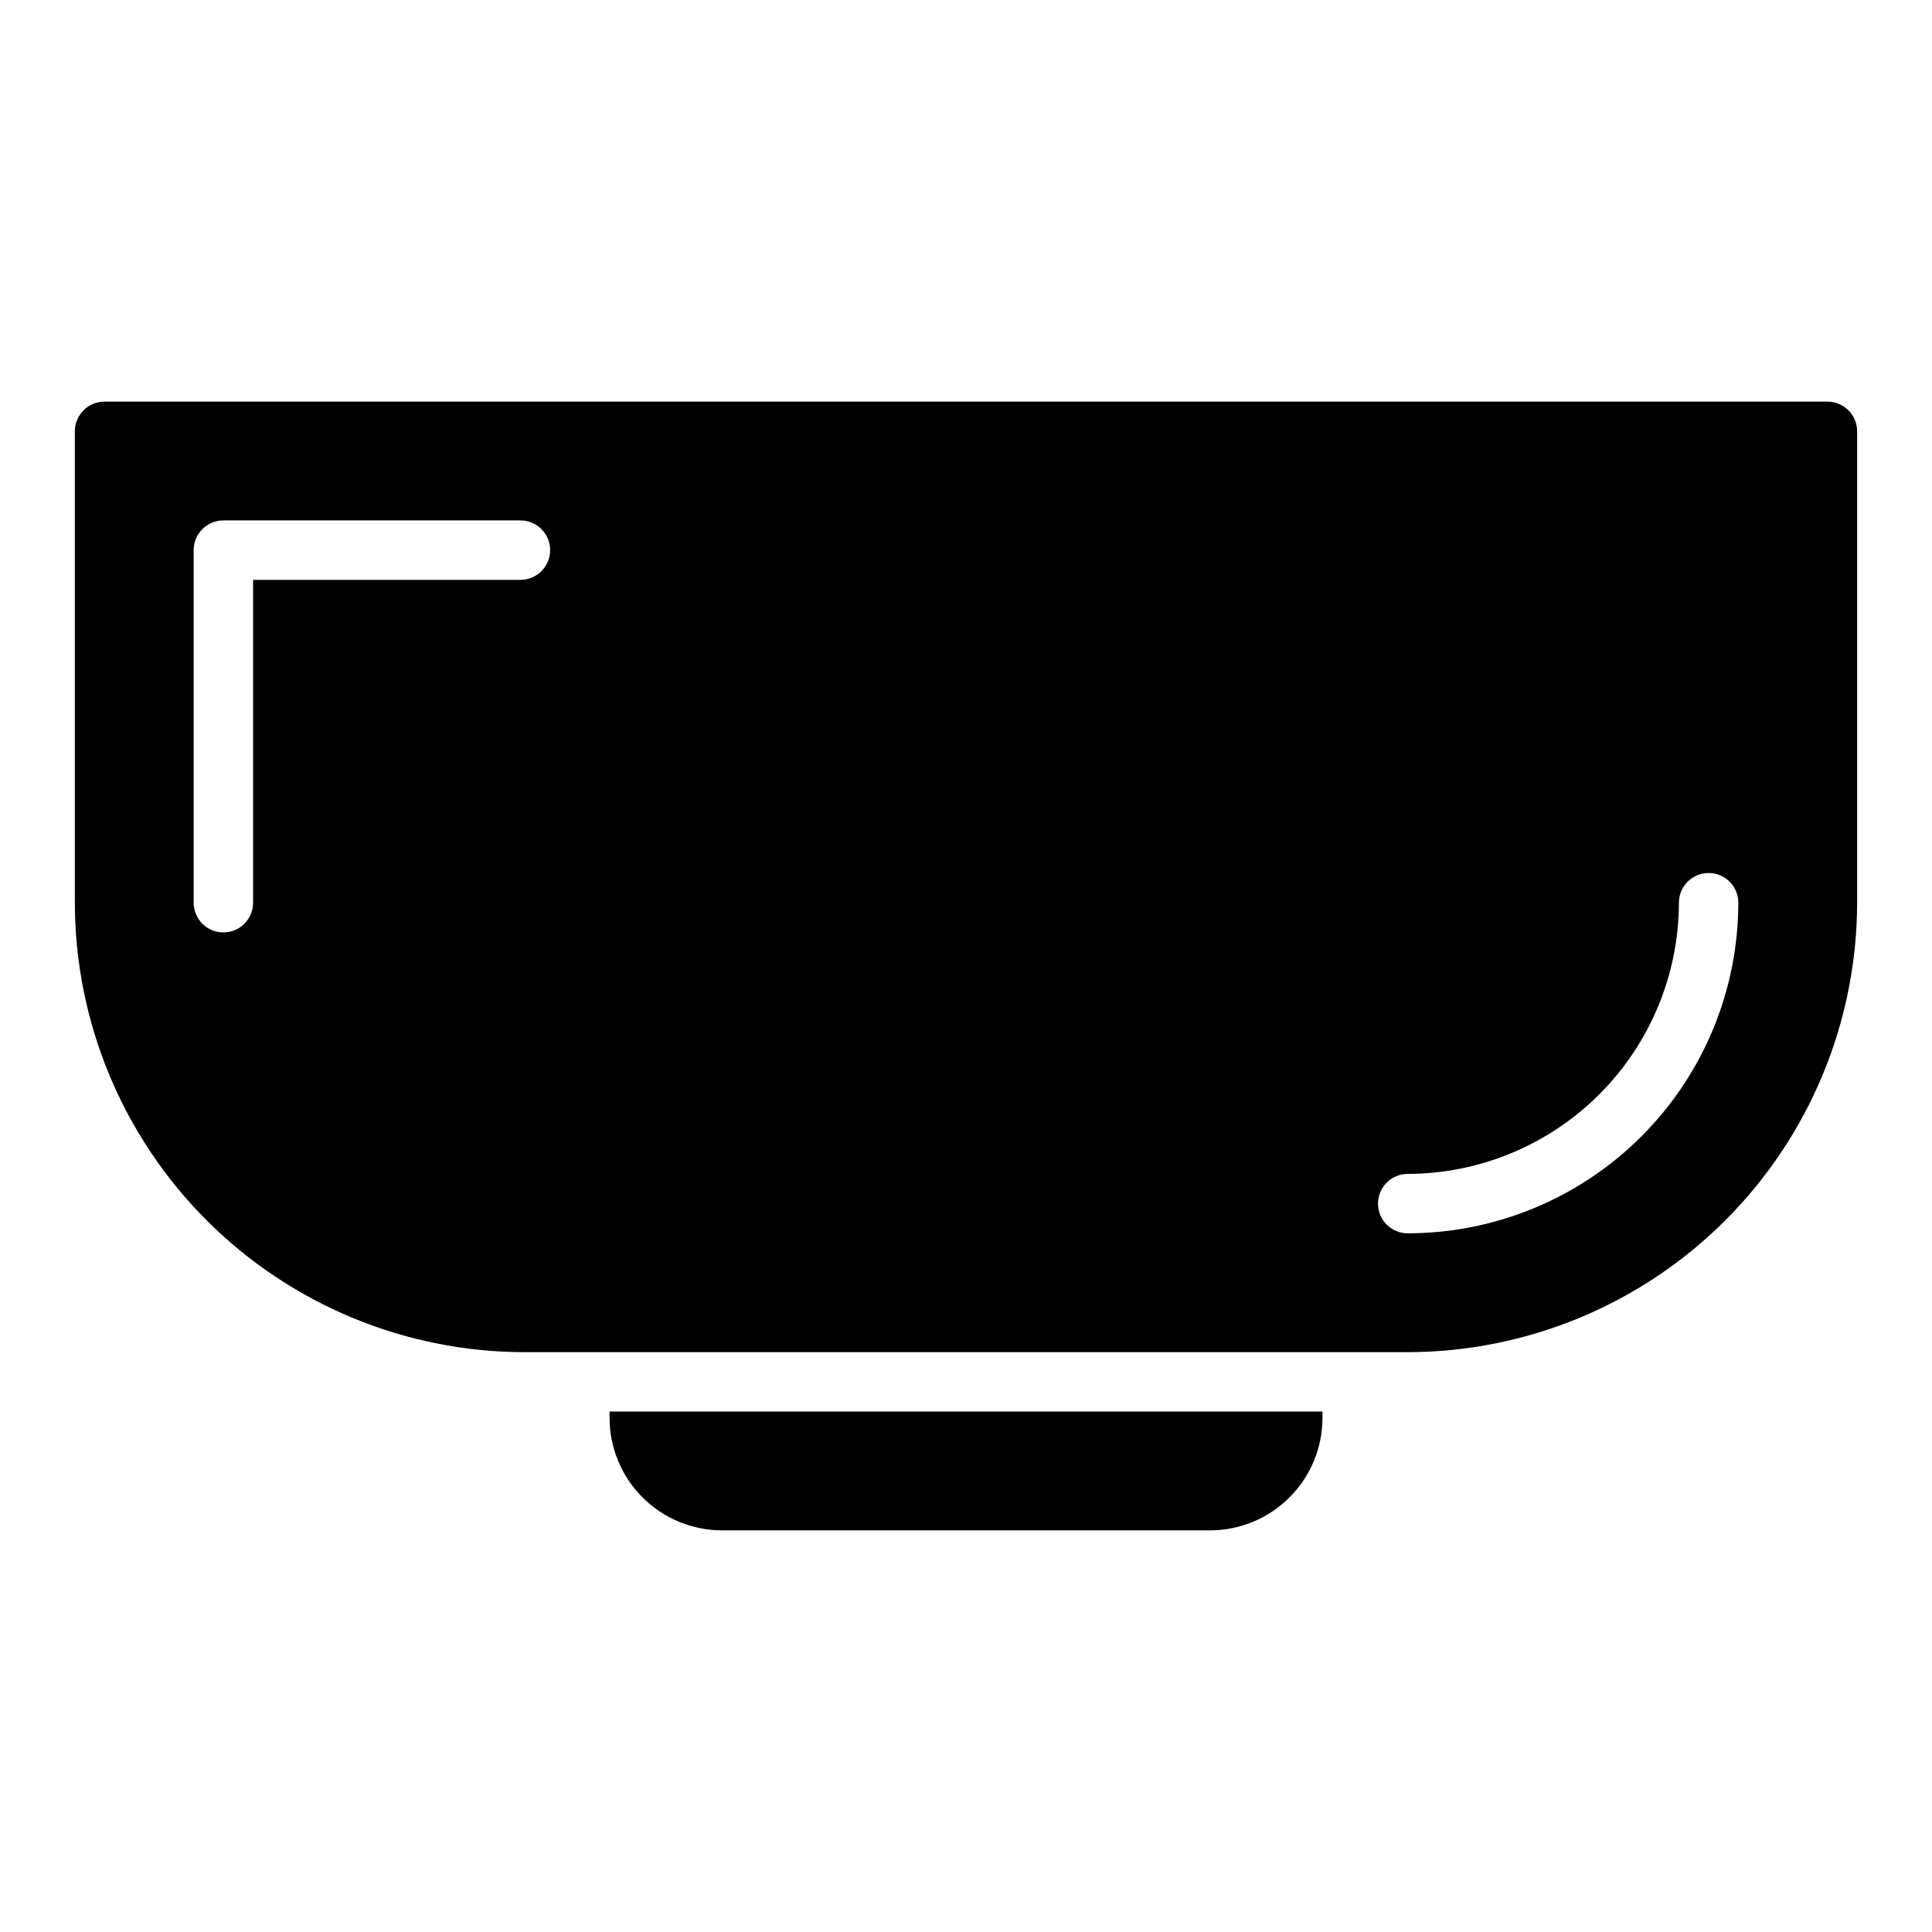
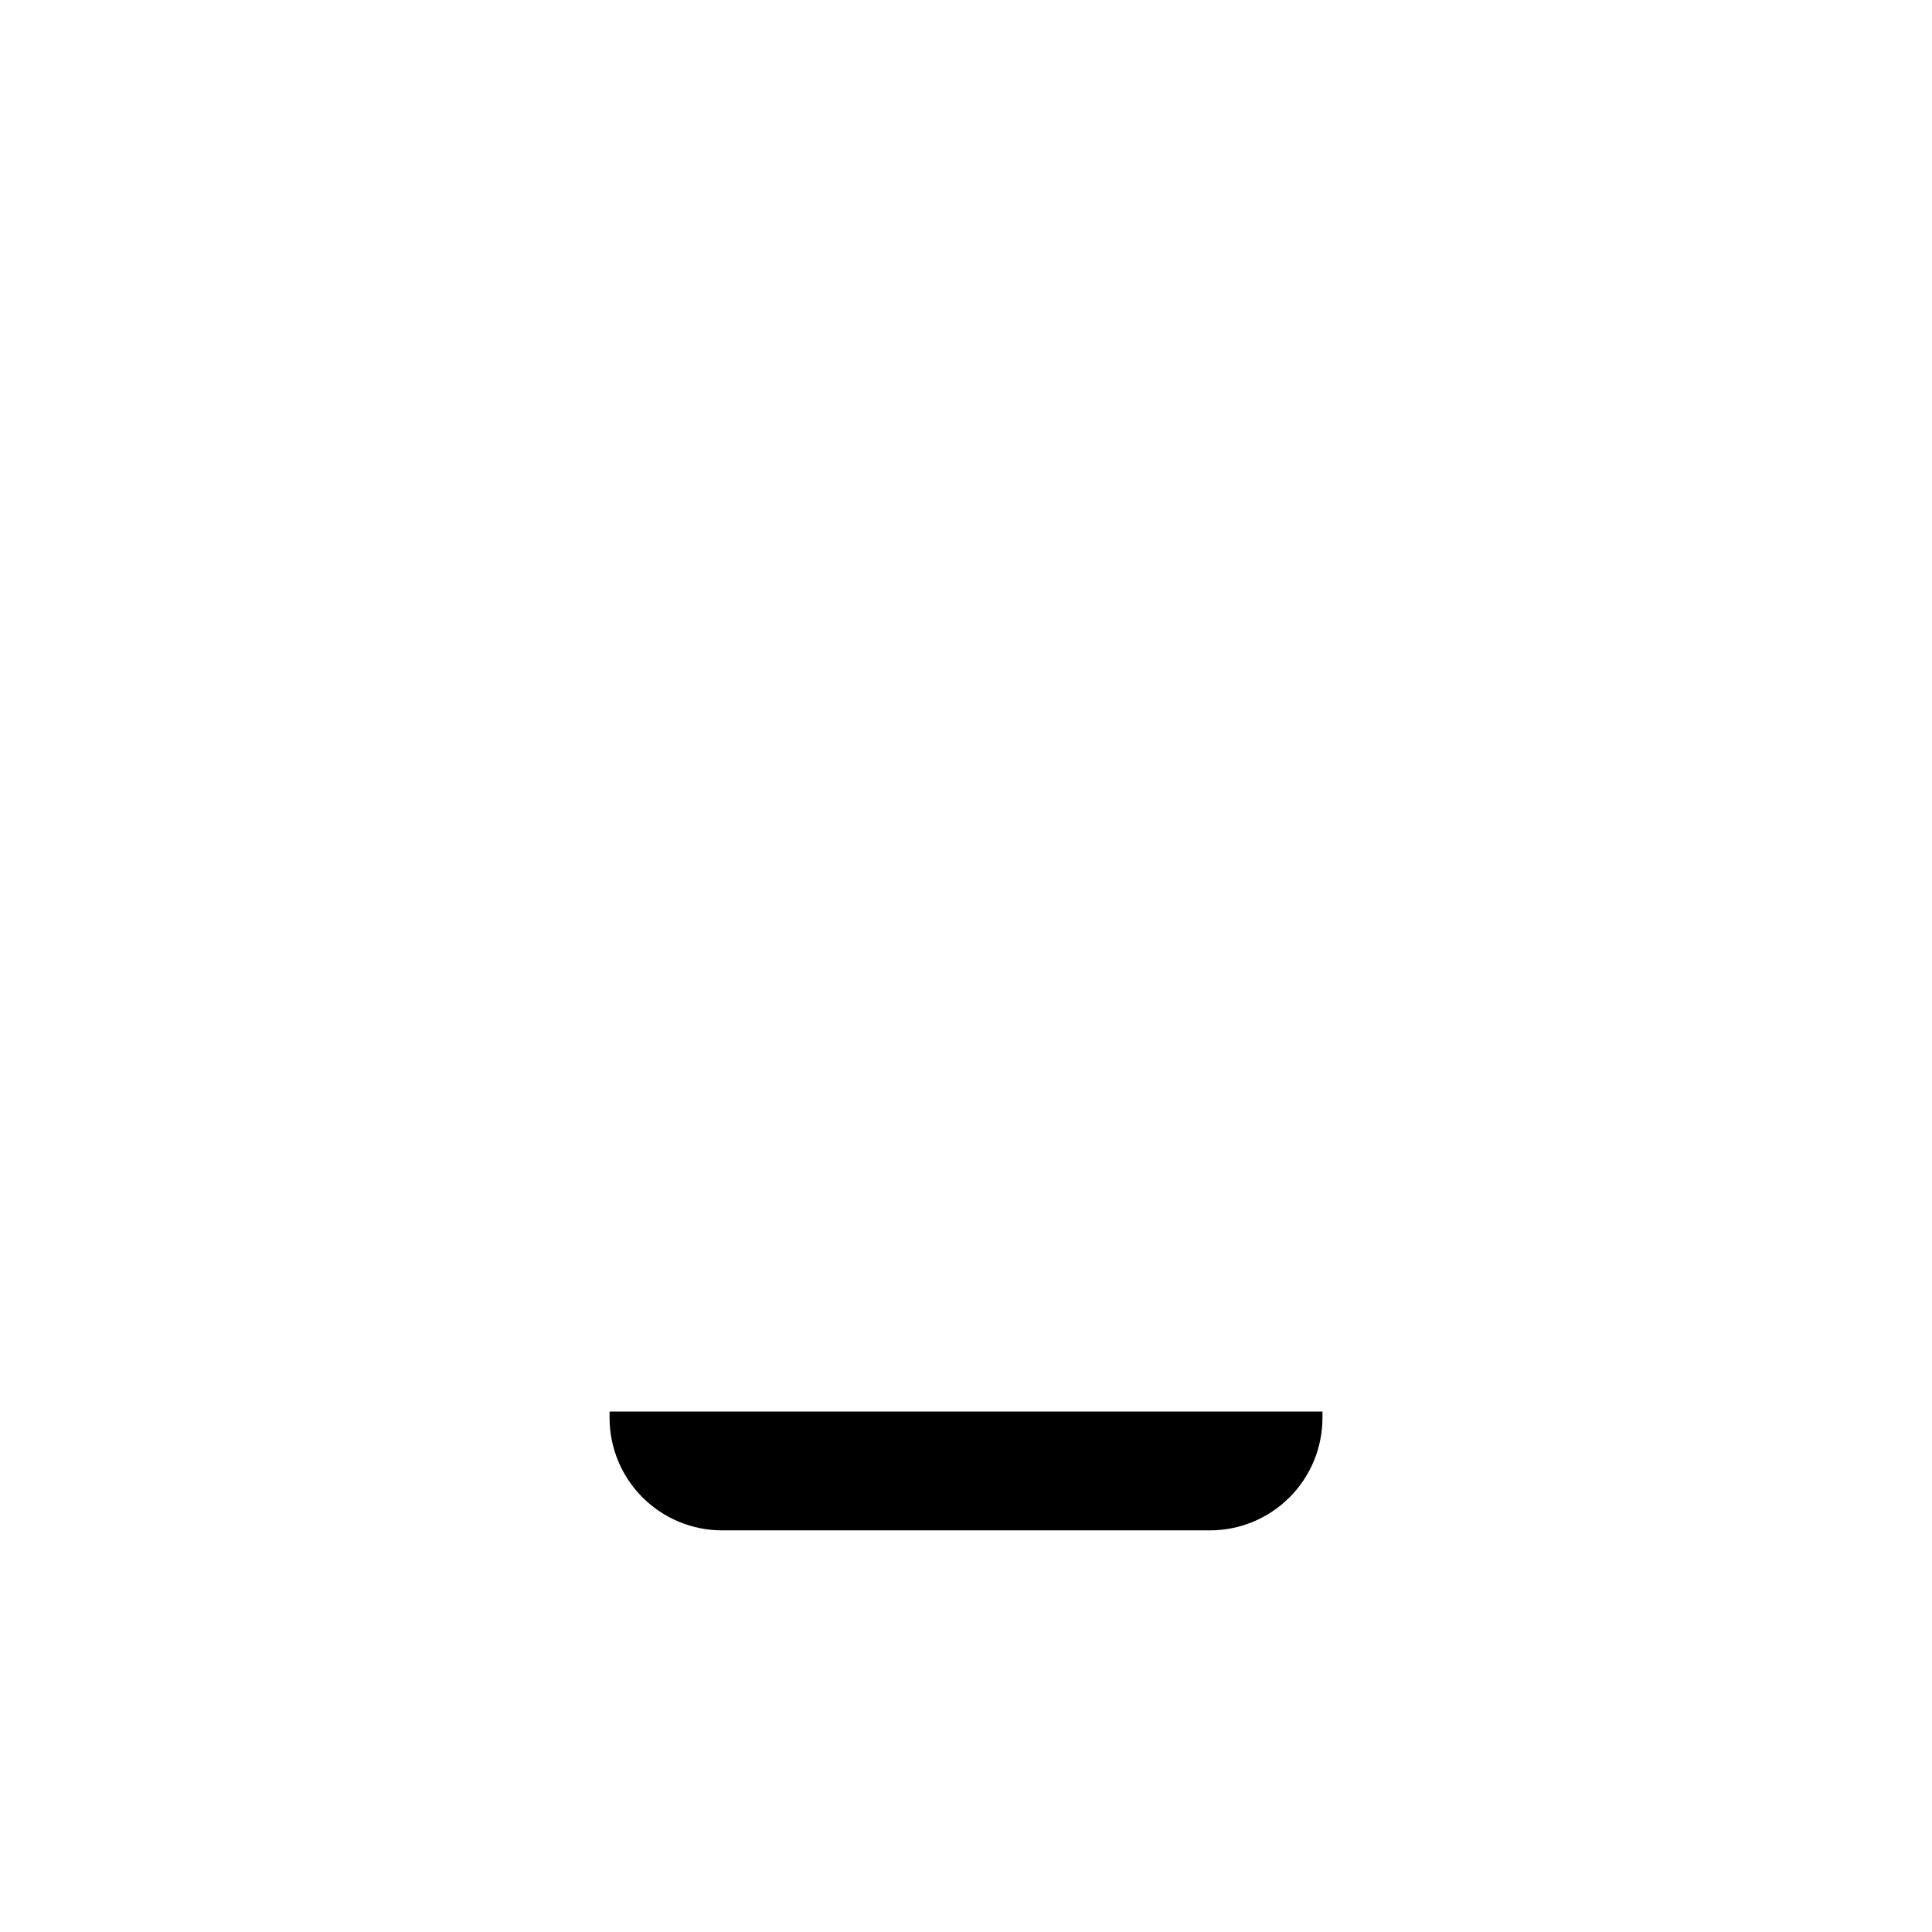
<svg xmlns="http://www.w3.org/2000/svg" fill="#000000" width="800px" height="800px" version="1.1" viewBox="144 144 512 512">
  <g>
-     <path d="m628.29 250.43h-456.58c-4.348 0-7.875 3.523-7.875 7.871v124.93c0.043 31.574 12.605 61.848 34.934 84.172 22.328 22.328 52.598 34.891 84.172 34.934h234.11c31.578-0.043 61.848-12.605 84.176-34.934 22.324-22.324 34.887-52.598 34.93-84.172v-124.93c0-2.086-0.832-4.09-2.305-5.566-1.477-1.477-3.481-2.305-5.566-2.305zm-346.37 47.234h-70.848v85.566c0 4.348-3.523 7.871-7.871 7.871-4.348 0-7.875-3.523-7.875-7.871v-93.441c0-4.348 3.527-7.871 7.875-7.871h78.719c4.348 0 7.871 3.523 7.871 7.871 0 4.348-3.523 7.875-7.871 7.875zm235.14 173.18c-4.348 0-7.871-3.523-7.871-7.871 0-4.348 3.523-7.875 7.871-7.875 19.051-0.039 37.305-7.625 50.777-21.094 13.469-13.473 21.055-31.727 21.094-50.777 0-4.348 3.527-7.871 7.875-7.871 4.348 0 7.871 3.523 7.871 7.871-0.023 23.23-9.258 45.504-25.688 61.93-16.426 16.43-38.699 25.664-61.93 25.688z" />
    <path d="m305.54 519.73c0 7.914 3.141 15.504 8.738 21.098 5.594 5.594 13.184 8.738 21.098 8.738h129.26c7.91 0 15.5-3.144 21.094-8.738 5.598-5.594 8.738-13.184 8.738-21.098v-1.652h-188.93z" />
  </g>
</svg>